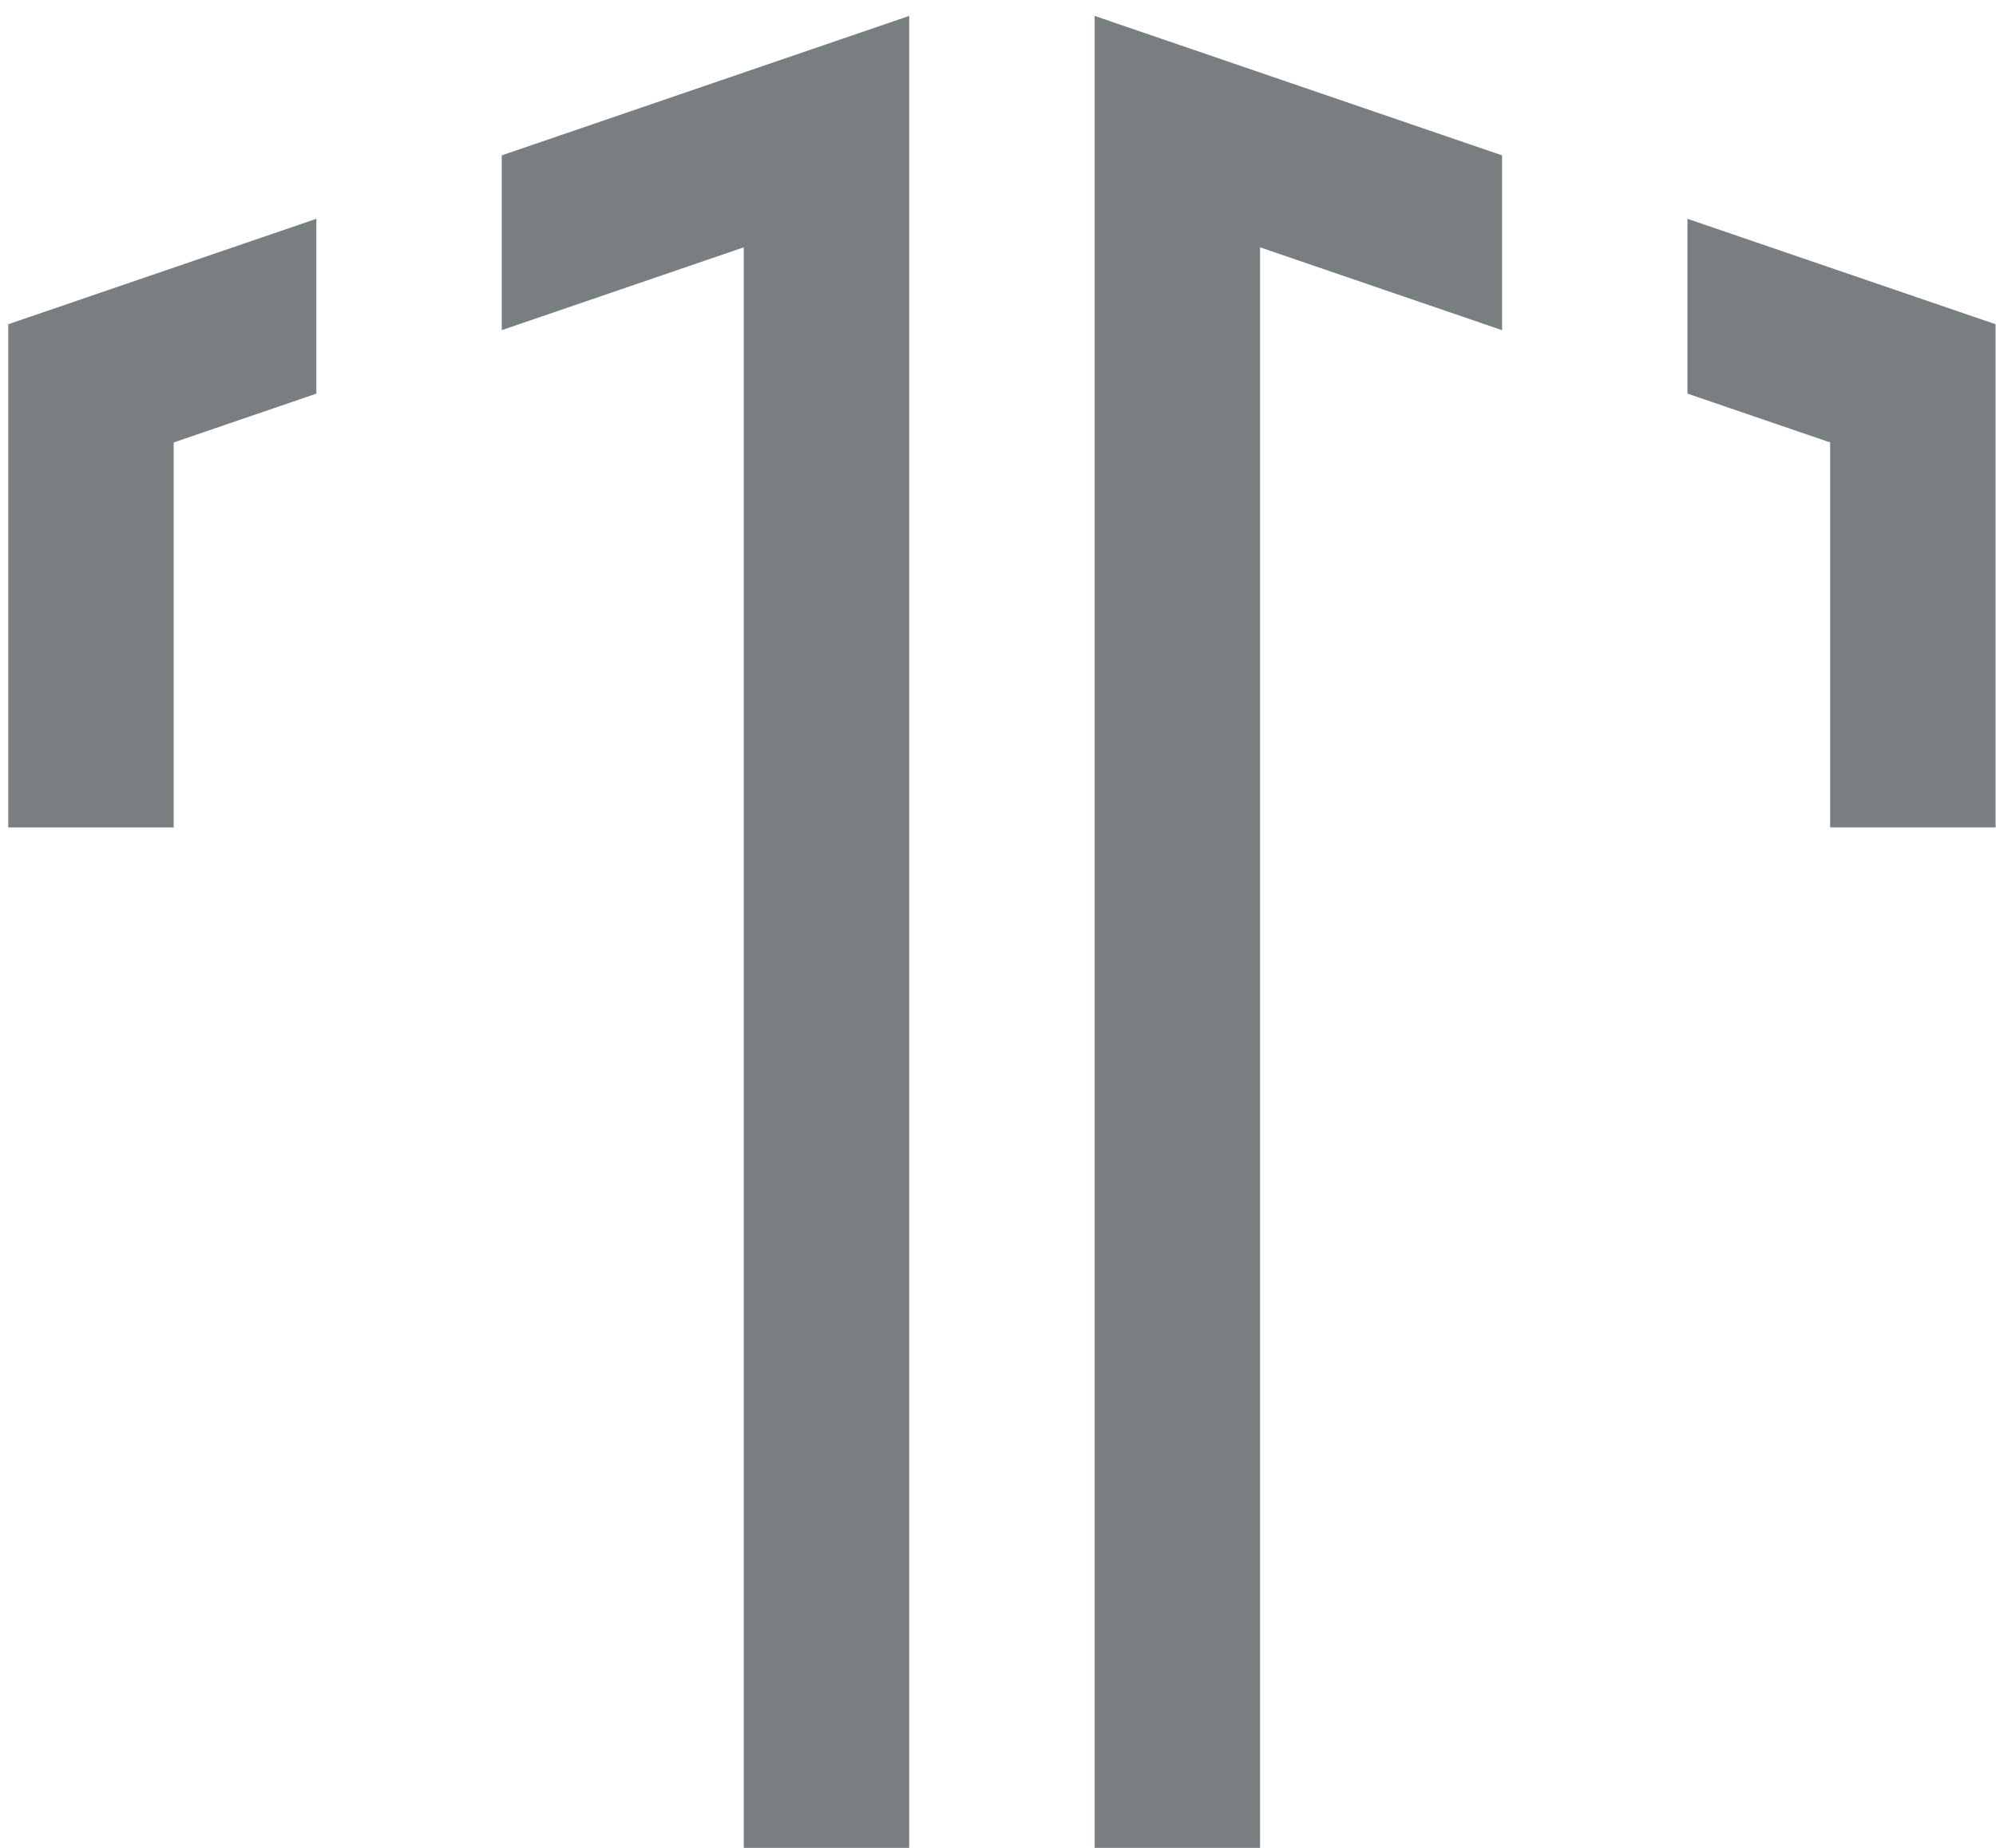
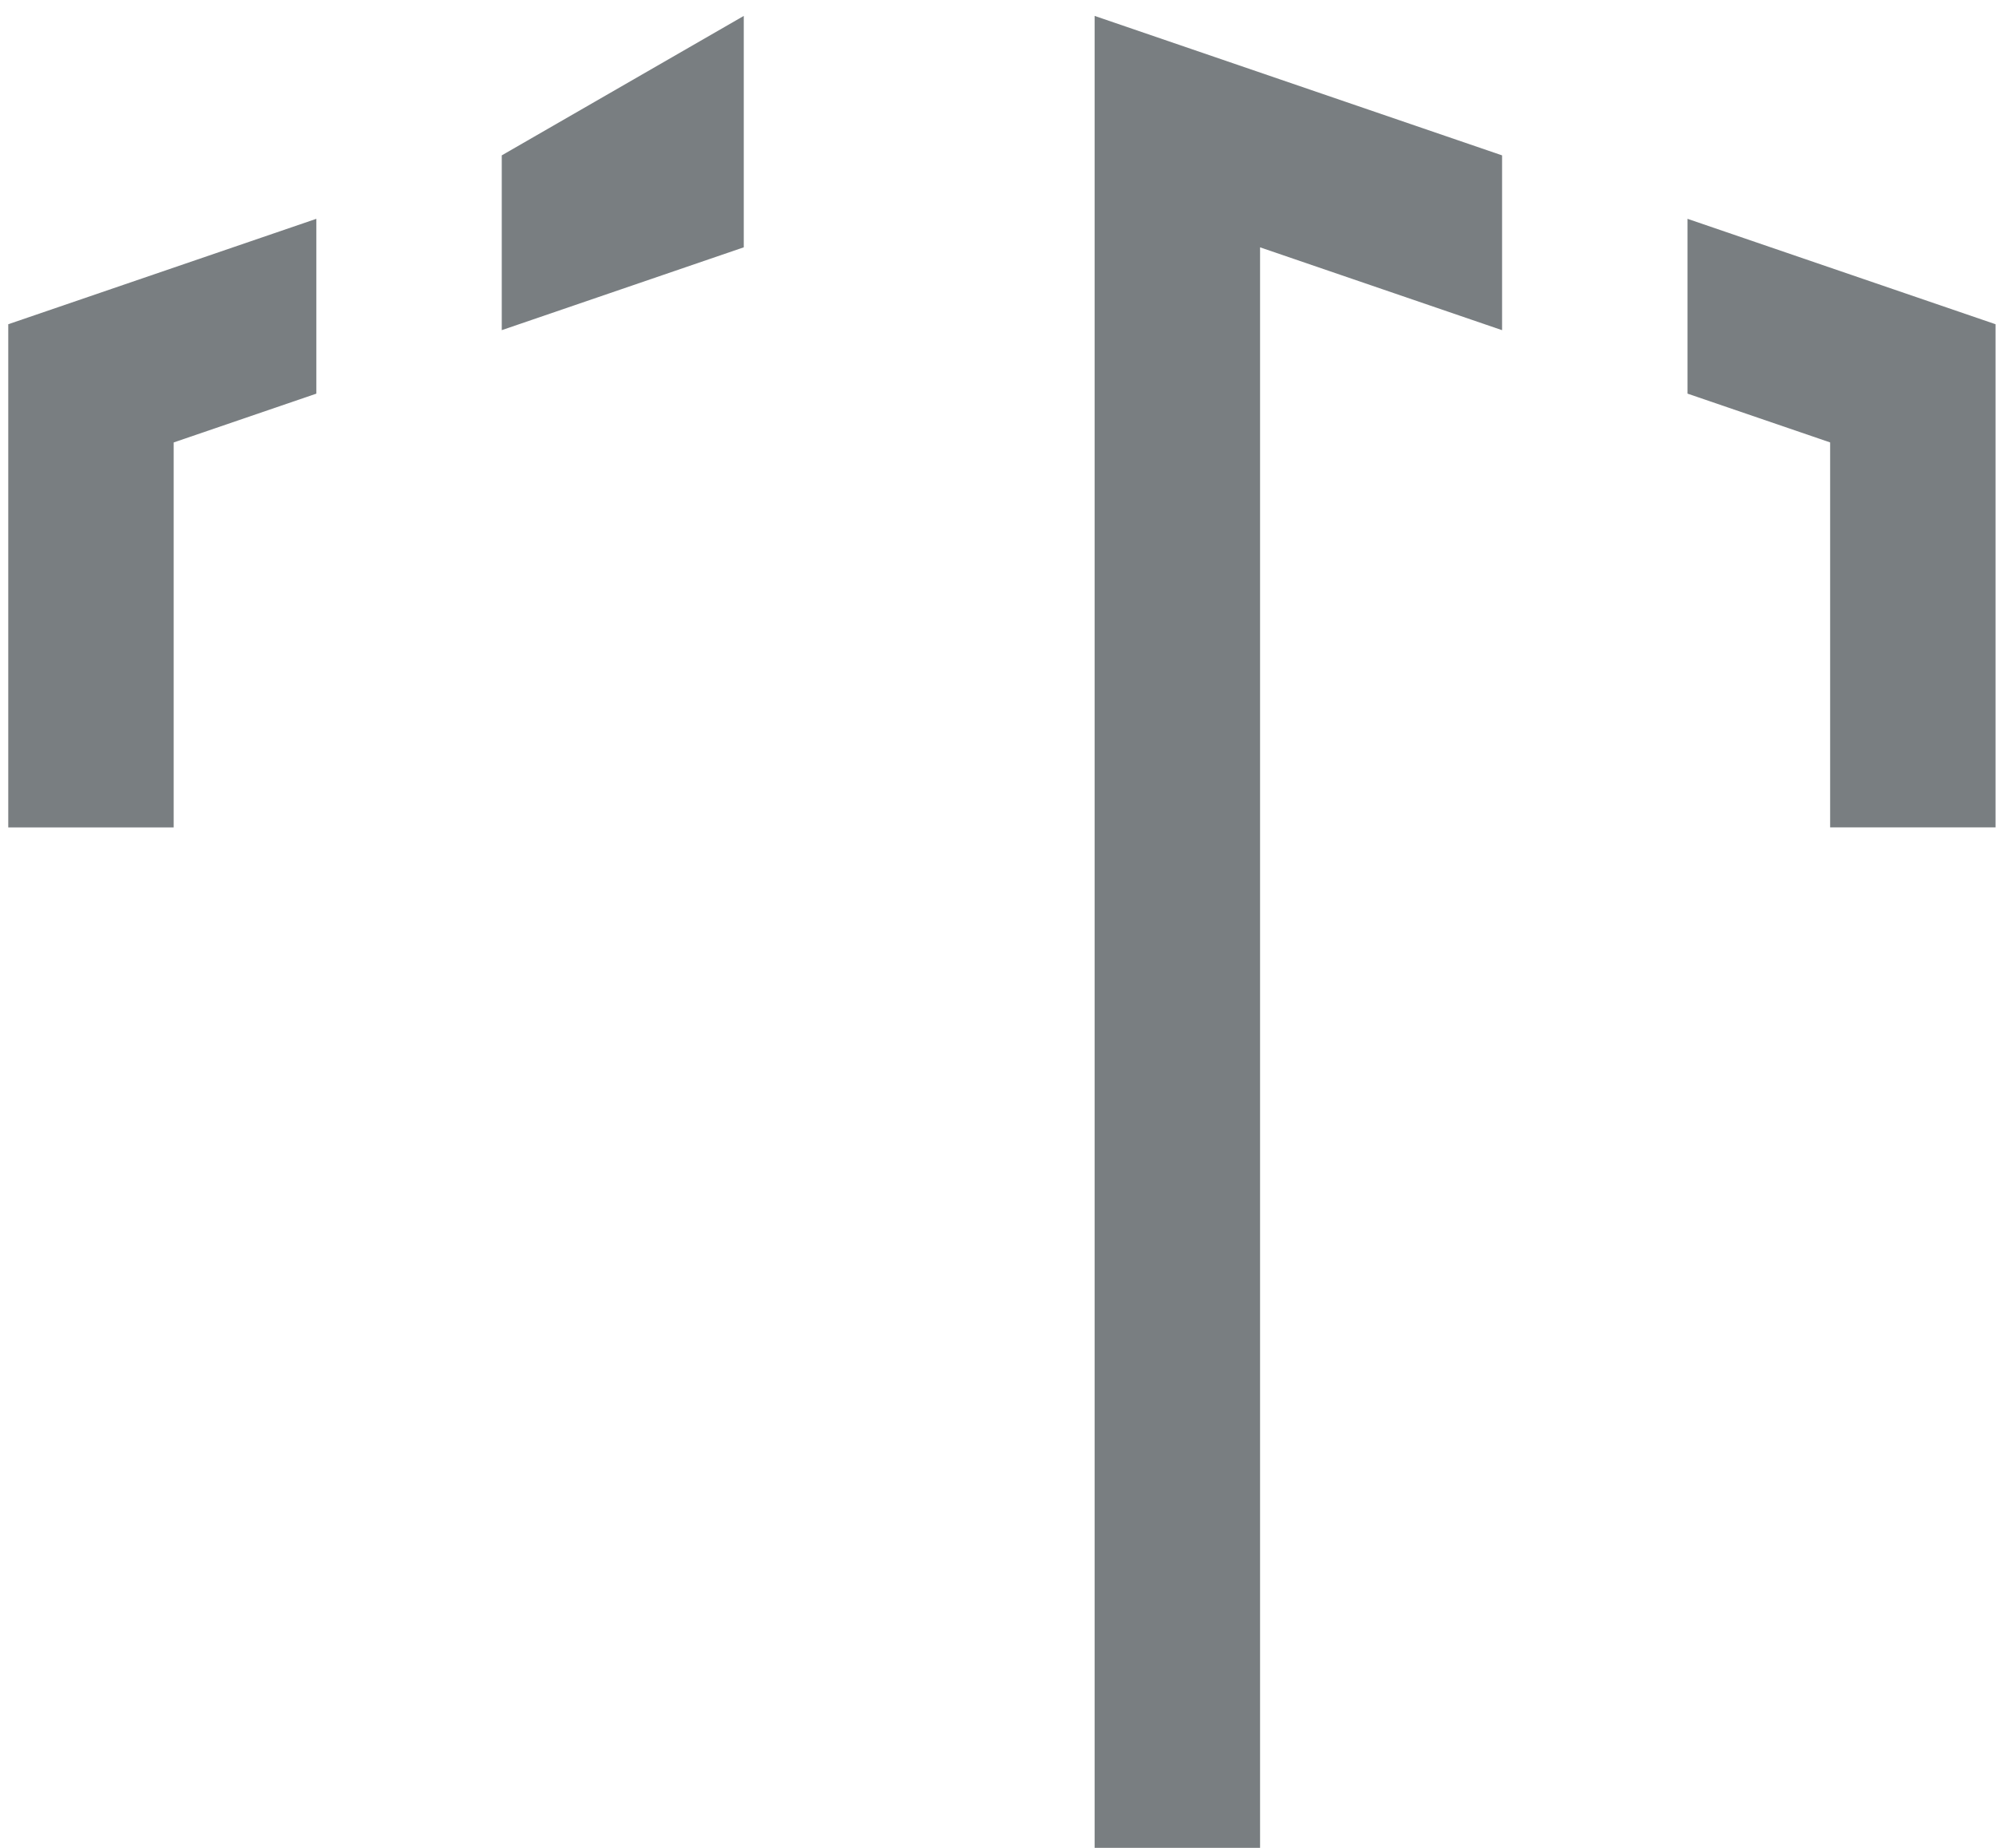
<svg xmlns="http://www.w3.org/2000/svg" version="1.1" id="Vrstva_1" x="0px" y="0px" width="81px" height="75px" viewBox="0 0 81 75" enable-background="new 0 0 81 75" xml:space="preserve">
-   <path fill="#797E81" d="M0.335,33.583h6.713V17.958l5.79-1.981V8.881L0.335,13.16V33.583z M20.362,13.4l9.821-3.362V75h6.713V0.646  L20.362,6.306V13.4z M68.48,8.881v7.095l5.789,1.981v15.625h6.713V13.16L68.48,8.881z M44.422,75h6.713V10.039l9.821,3.362V6.306  L44.422,0.646V75z" />
+   <path fill="#797E81" d="M0.335,33.583h6.713V17.958l5.79-1.981V8.881L0.335,13.16V33.583z M20.362,13.4l9.821-3.362V75V0.646  L20.362,6.306V13.4z M68.48,8.881v7.095l5.789,1.981v15.625h6.713V13.16L68.48,8.881z M44.422,75h6.713V10.039l9.821,3.362V6.306  L44.422,0.646V75z" />
</svg>